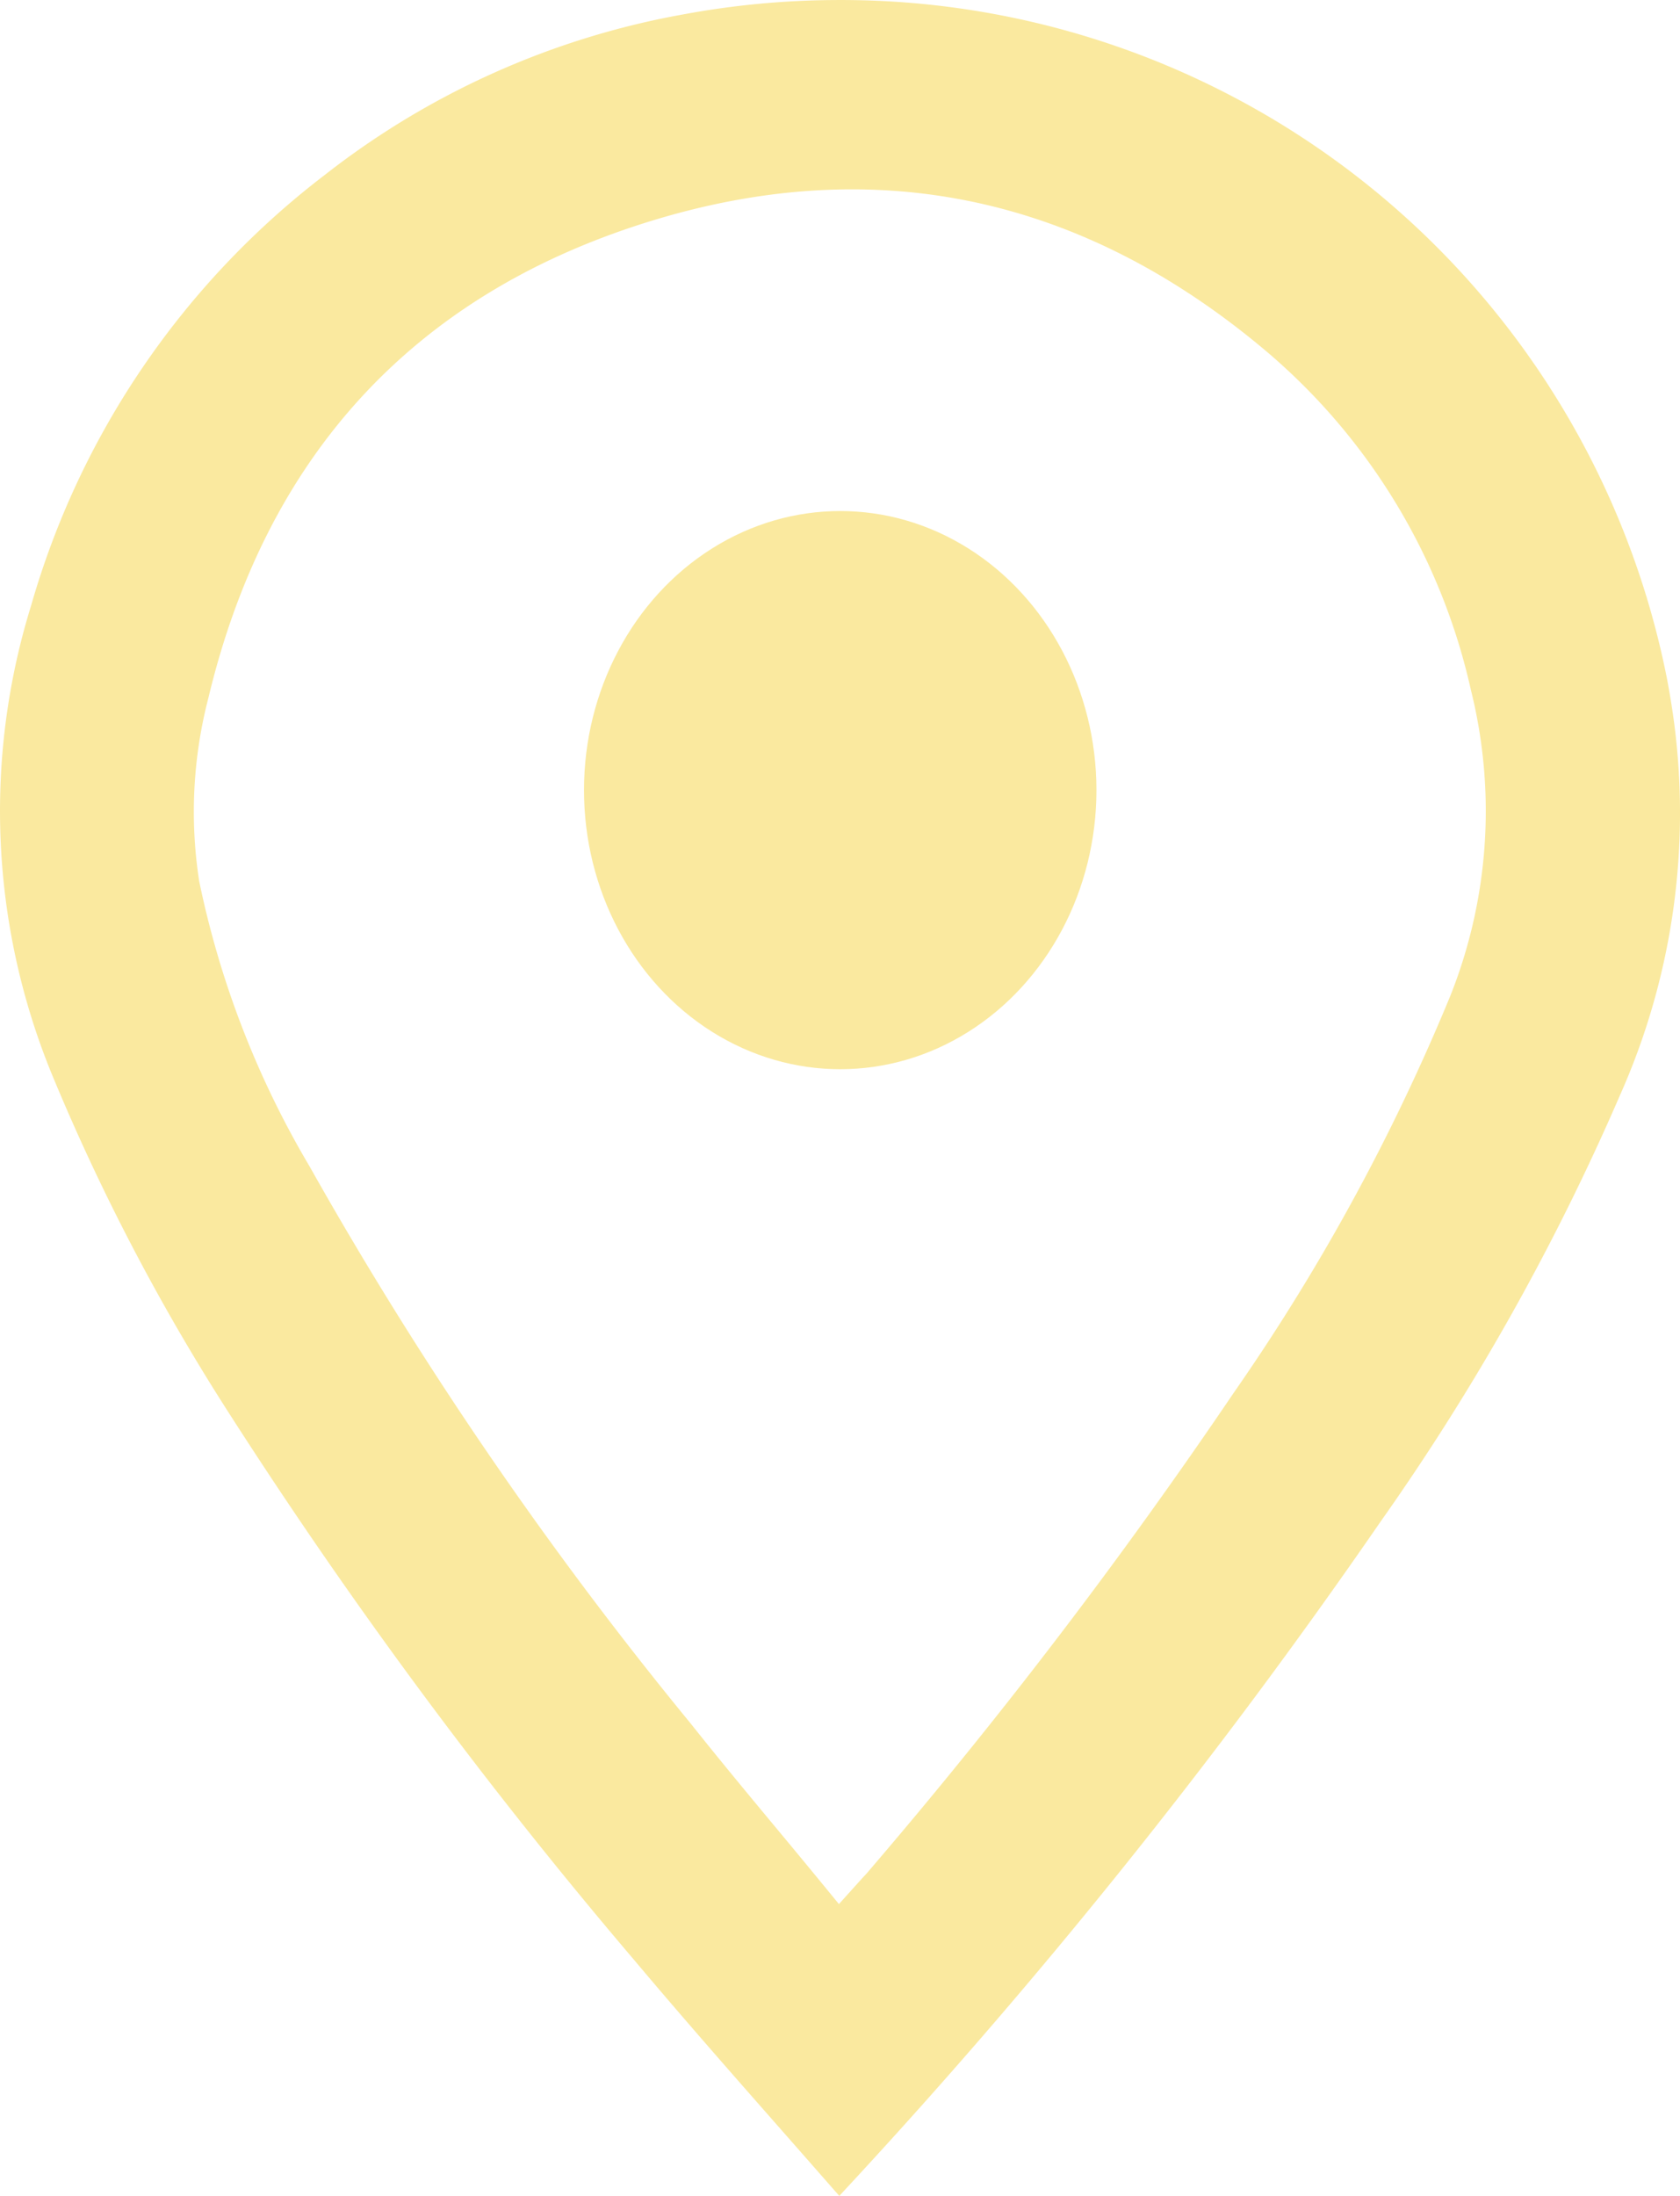
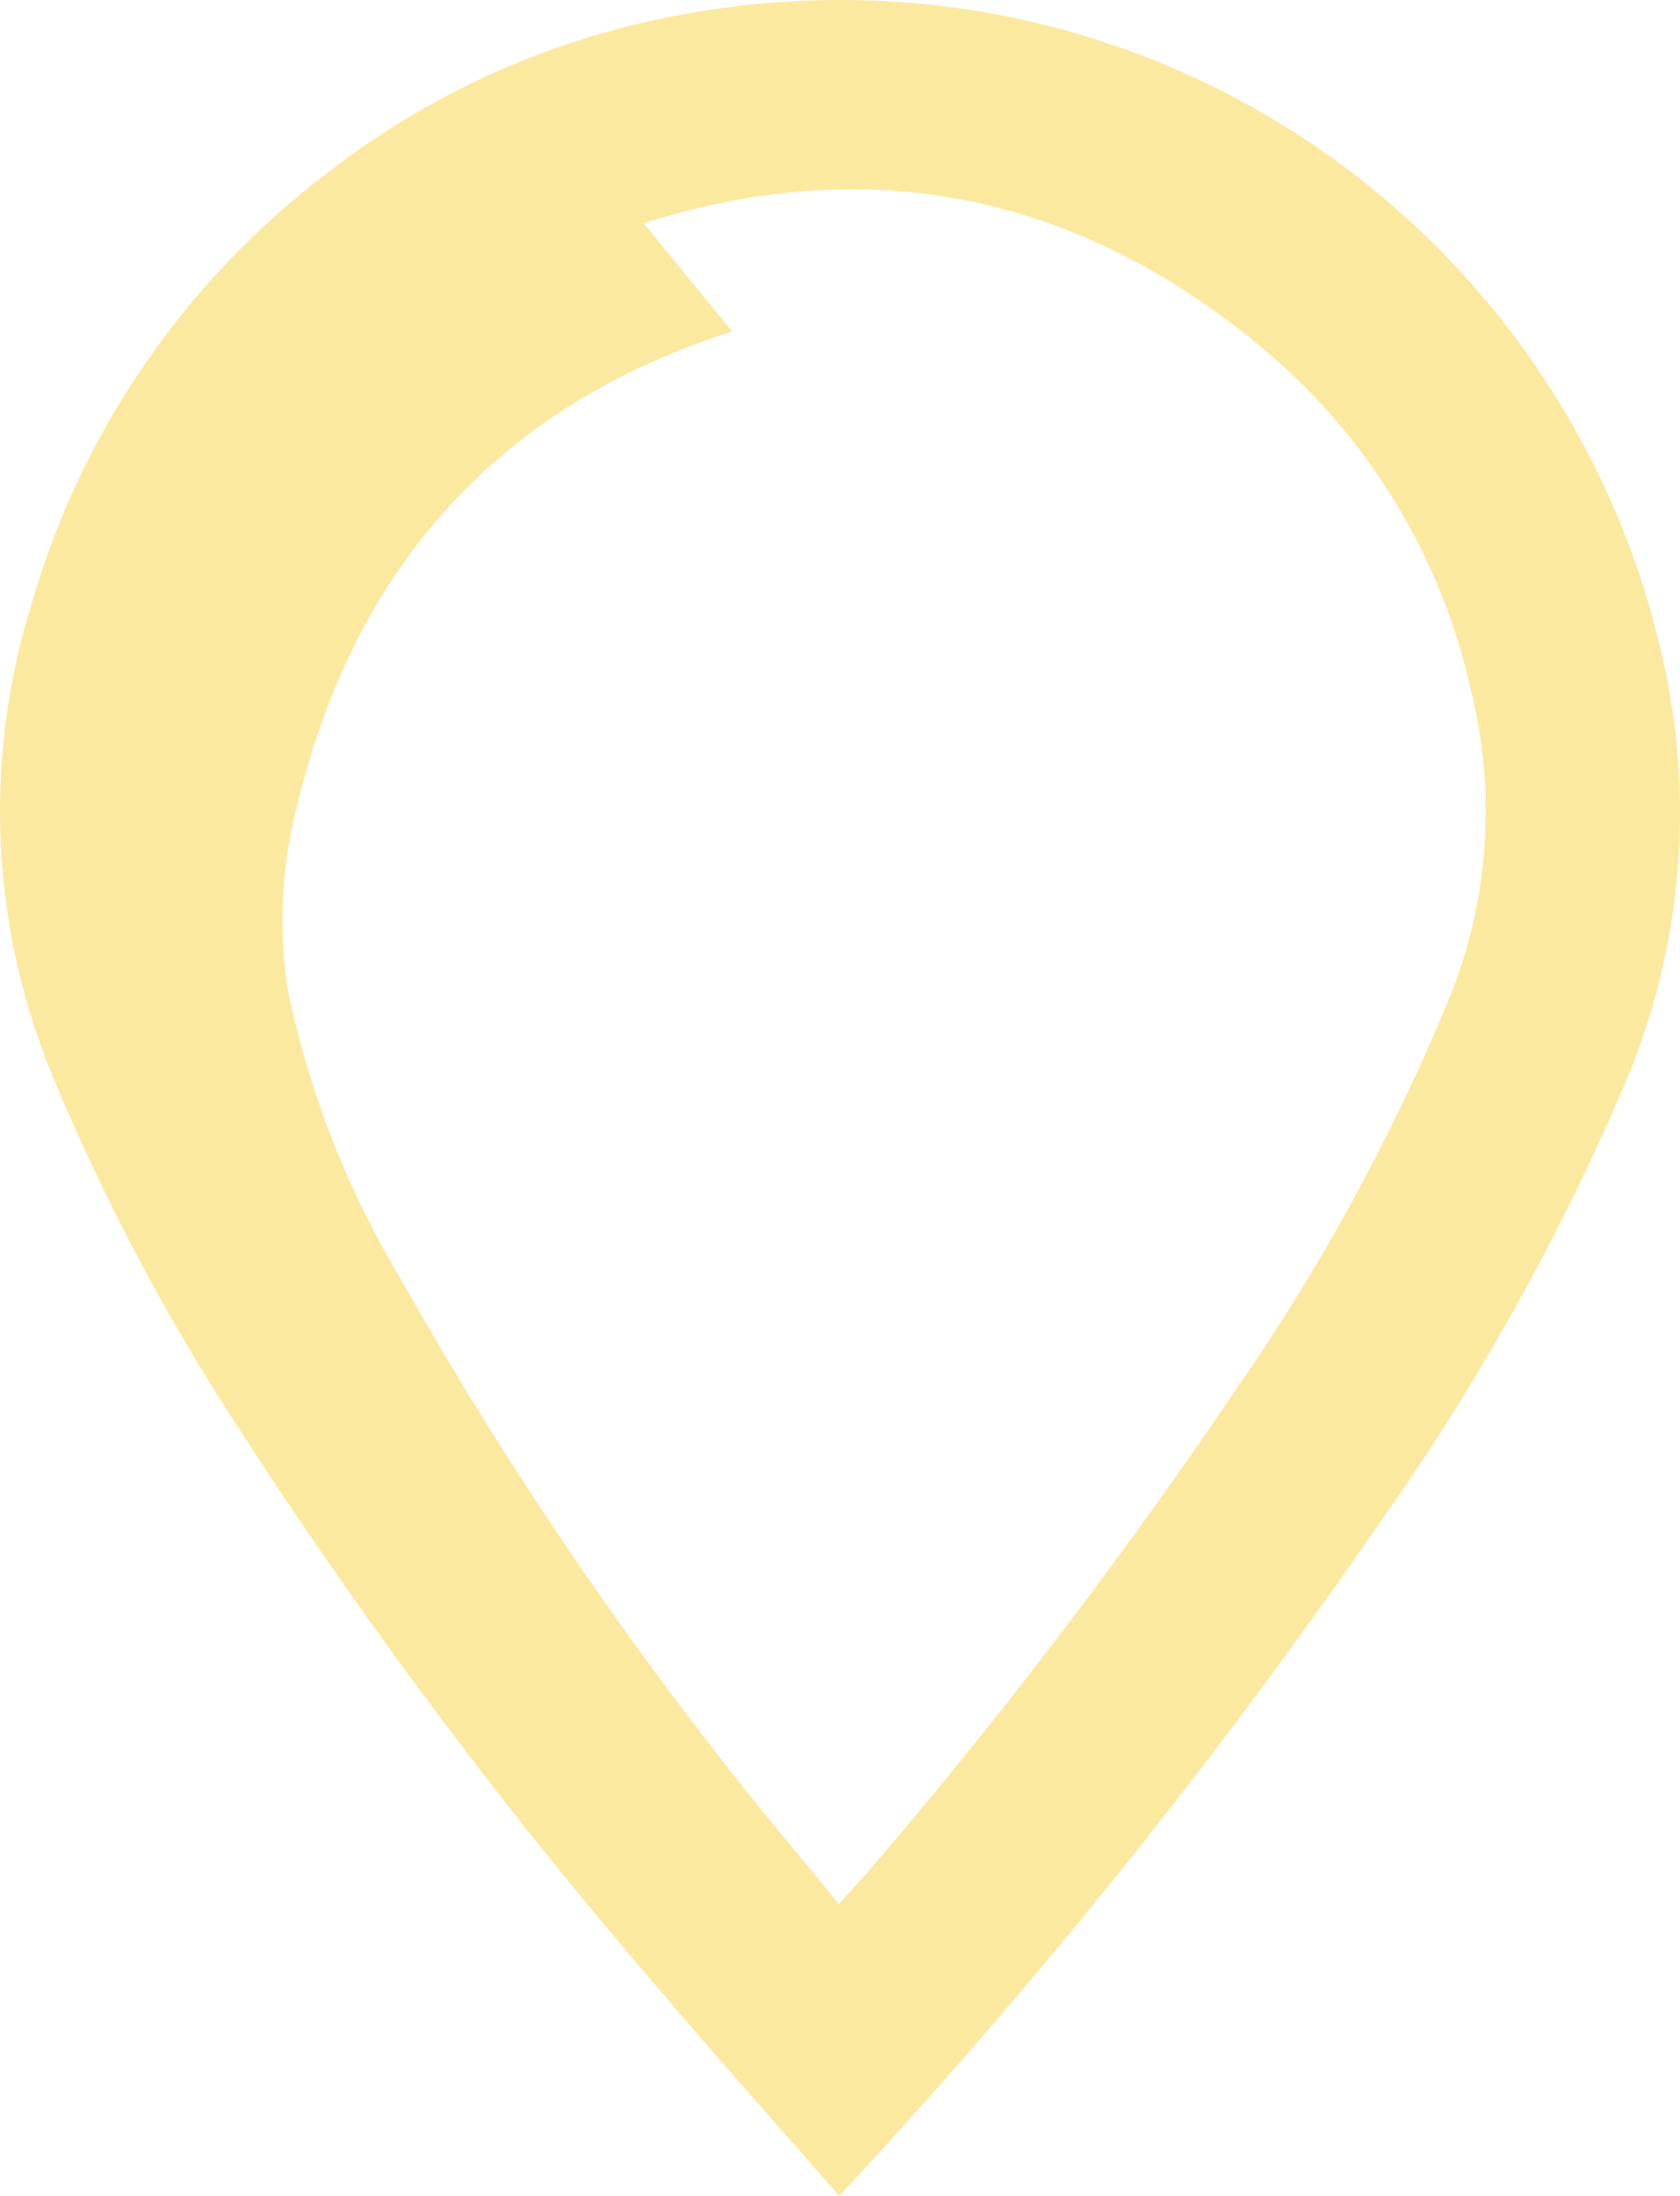
<svg xmlns="http://www.w3.org/2000/svg" height="97.923" viewBox="0 0 74.938 97.923" width="74.938">
  <g fill="#fae99f" transform="translate(-497.472 -352.65)">
-     <path d="m498.858 379.66a30.945 30.945 0 0 0 .905 20.841 95.4 95.4 0 0 0 7.756 14.906 224.442 224.442 0 0 0 18.2 24.6c2.216 2.635 4.446 5.17 6.808 7.855q1.184 1.346 2.382 2.713a264.116 264.116 0 0 0 24.149-30.075 105.652 105.652 0 0 0 10.671-19 30.923 30.923 0 0 0 2.357-17.065c-.074-.494-.156-.991-.25-1.484a37.541 37.541 0 0 0 -36.935-30.3 38.147 38.147 0 0 0 -6.942.639 36.34 36.34 0 0 0 -16 7.161 36.981 36.981 0 0 0 -13.101 19.209zm27.322-17.052c10.168-3.23 19.545-1.285 27.867 5.784a27.693 27.693 0 0 1 9.037 15.033 22.274 22.274 0 0 1 -.916 13.627 92.91 92.91 0 0 1 -9.669 17.716 235.754 235.754 0 0 1 -16.279 21.321c-.069.085-.155.179-.258.286l-1.069 1.186-.82-1q-.928-1.129-1.85-2.237c-1.341-1.613-2.665-3.208-3.953-4.828a172.619 172.619 0 0 1 -16.992-24.837 41.288 41.288 0 0 1 -4.92-12.709 20.185 20.185 0 0 1 .412-8.186c2.573-10.756 9.105-17.882 19.41-21.156z" />
-     <ellipse cx="534.951" cy="387.885" rx="11.429" ry="12.446" />
+     <path d="m498.858 379.66a30.945 30.945 0 0 0 .905 20.841 95.4 95.4 0 0 0 7.756 14.906 224.442 224.442 0 0 0 18.2 24.6c2.216 2.635 4.446 5.17 6.808 7.855q1.184 1.346 2.382 2.713a264.116 264.116 0 0 0 24.149-30.075 105.652 105.652 0 0 0 10.671-19 30.923 30.923 0 0 0 2.357-17.065c-.074-.494-.156-.991-.25-1.484a37.541 37.541 0 0 0 -36.935-30.3 38.147 38.147 0 0 0 -6.942.639 36.34 36.34 0 0 0 -16 7.161 36.981 36.981 0 0 0 -13.101 19.209zm27.322-17.052c10.168-3.23 19.545-1.285 27.867 5.784a27.693 27.693 0 0 1 9.037 15.033 22.274 22.274 0 0 1 -.916 13.627 92.91 92.91 0 0 1 -9.669 17.716 235.754 235.754 0 0 1 -16.279 21.321c-.069.085-.155.179-.258.286l-1.069 1.186-.82-1q-.928-1.129-1.85-2.237a172.619 172.619 0 0 1 -16.992-24.837 41.288 41.288 0 0 1 -4.92-12.709 20.185 20.185 0 0 1 .412-8.186c2.573-10.756 9.105-17.882 19.41-21.156z" />
  </g>
</svg>